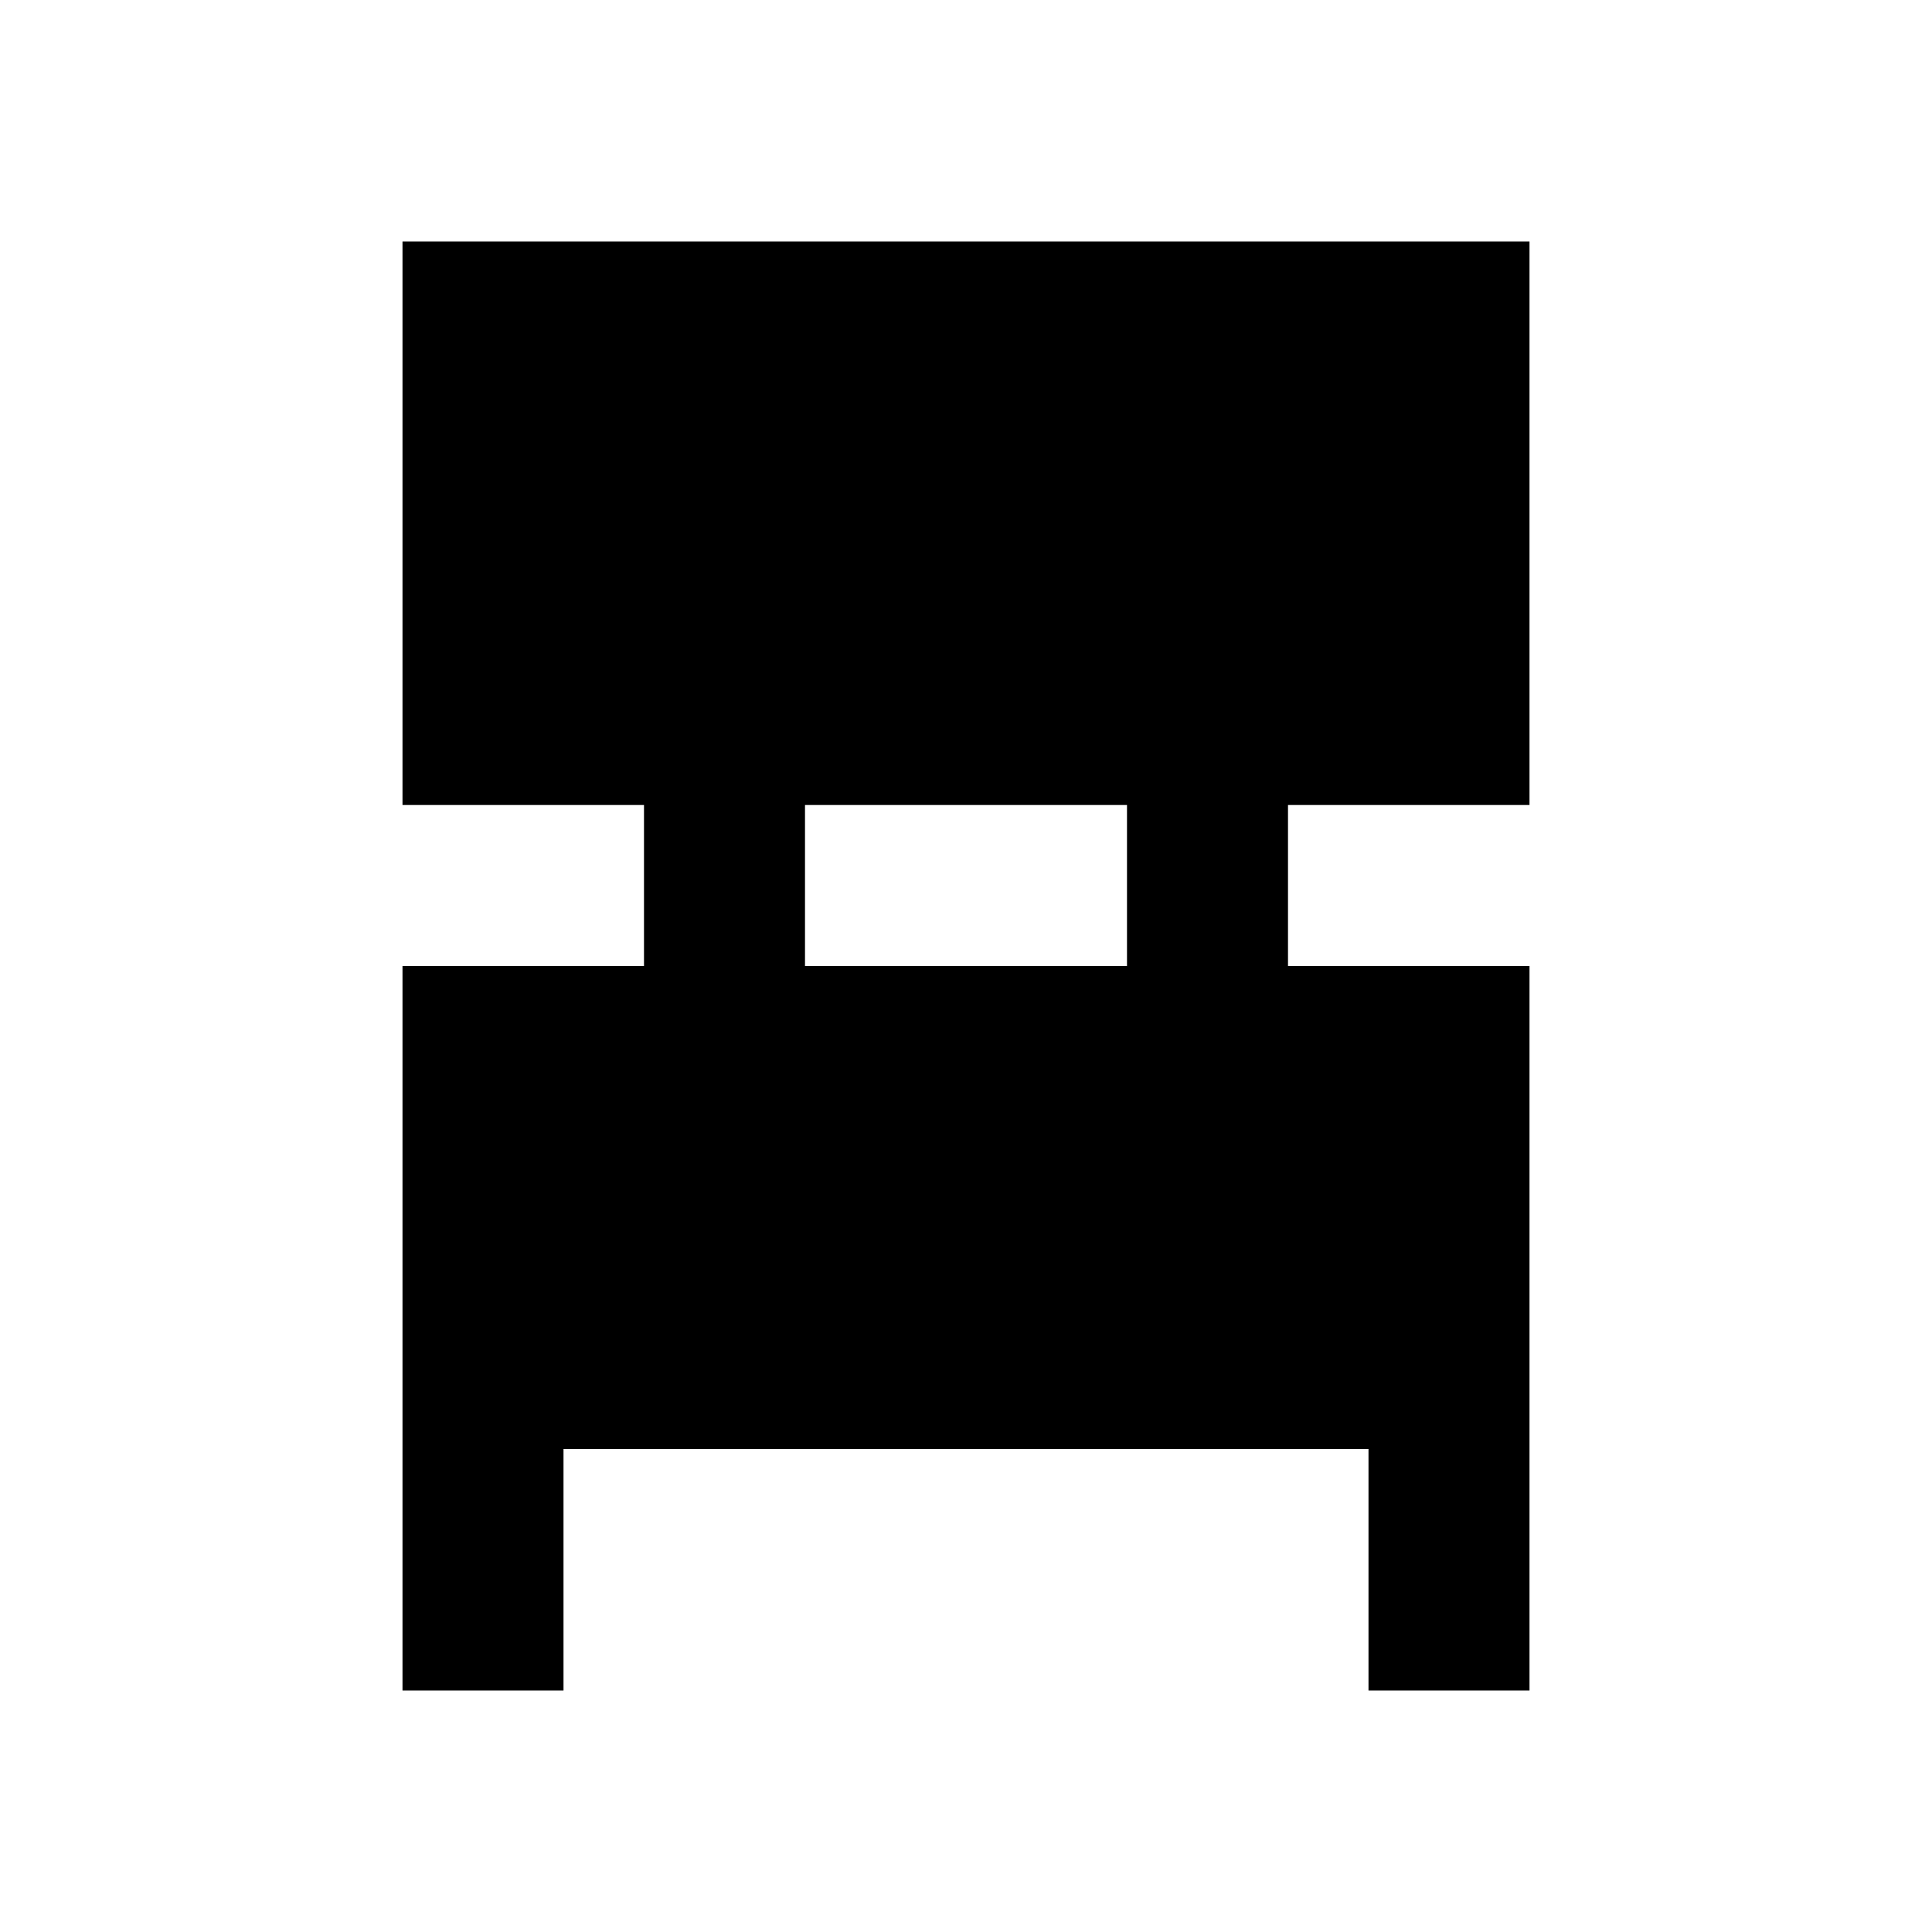
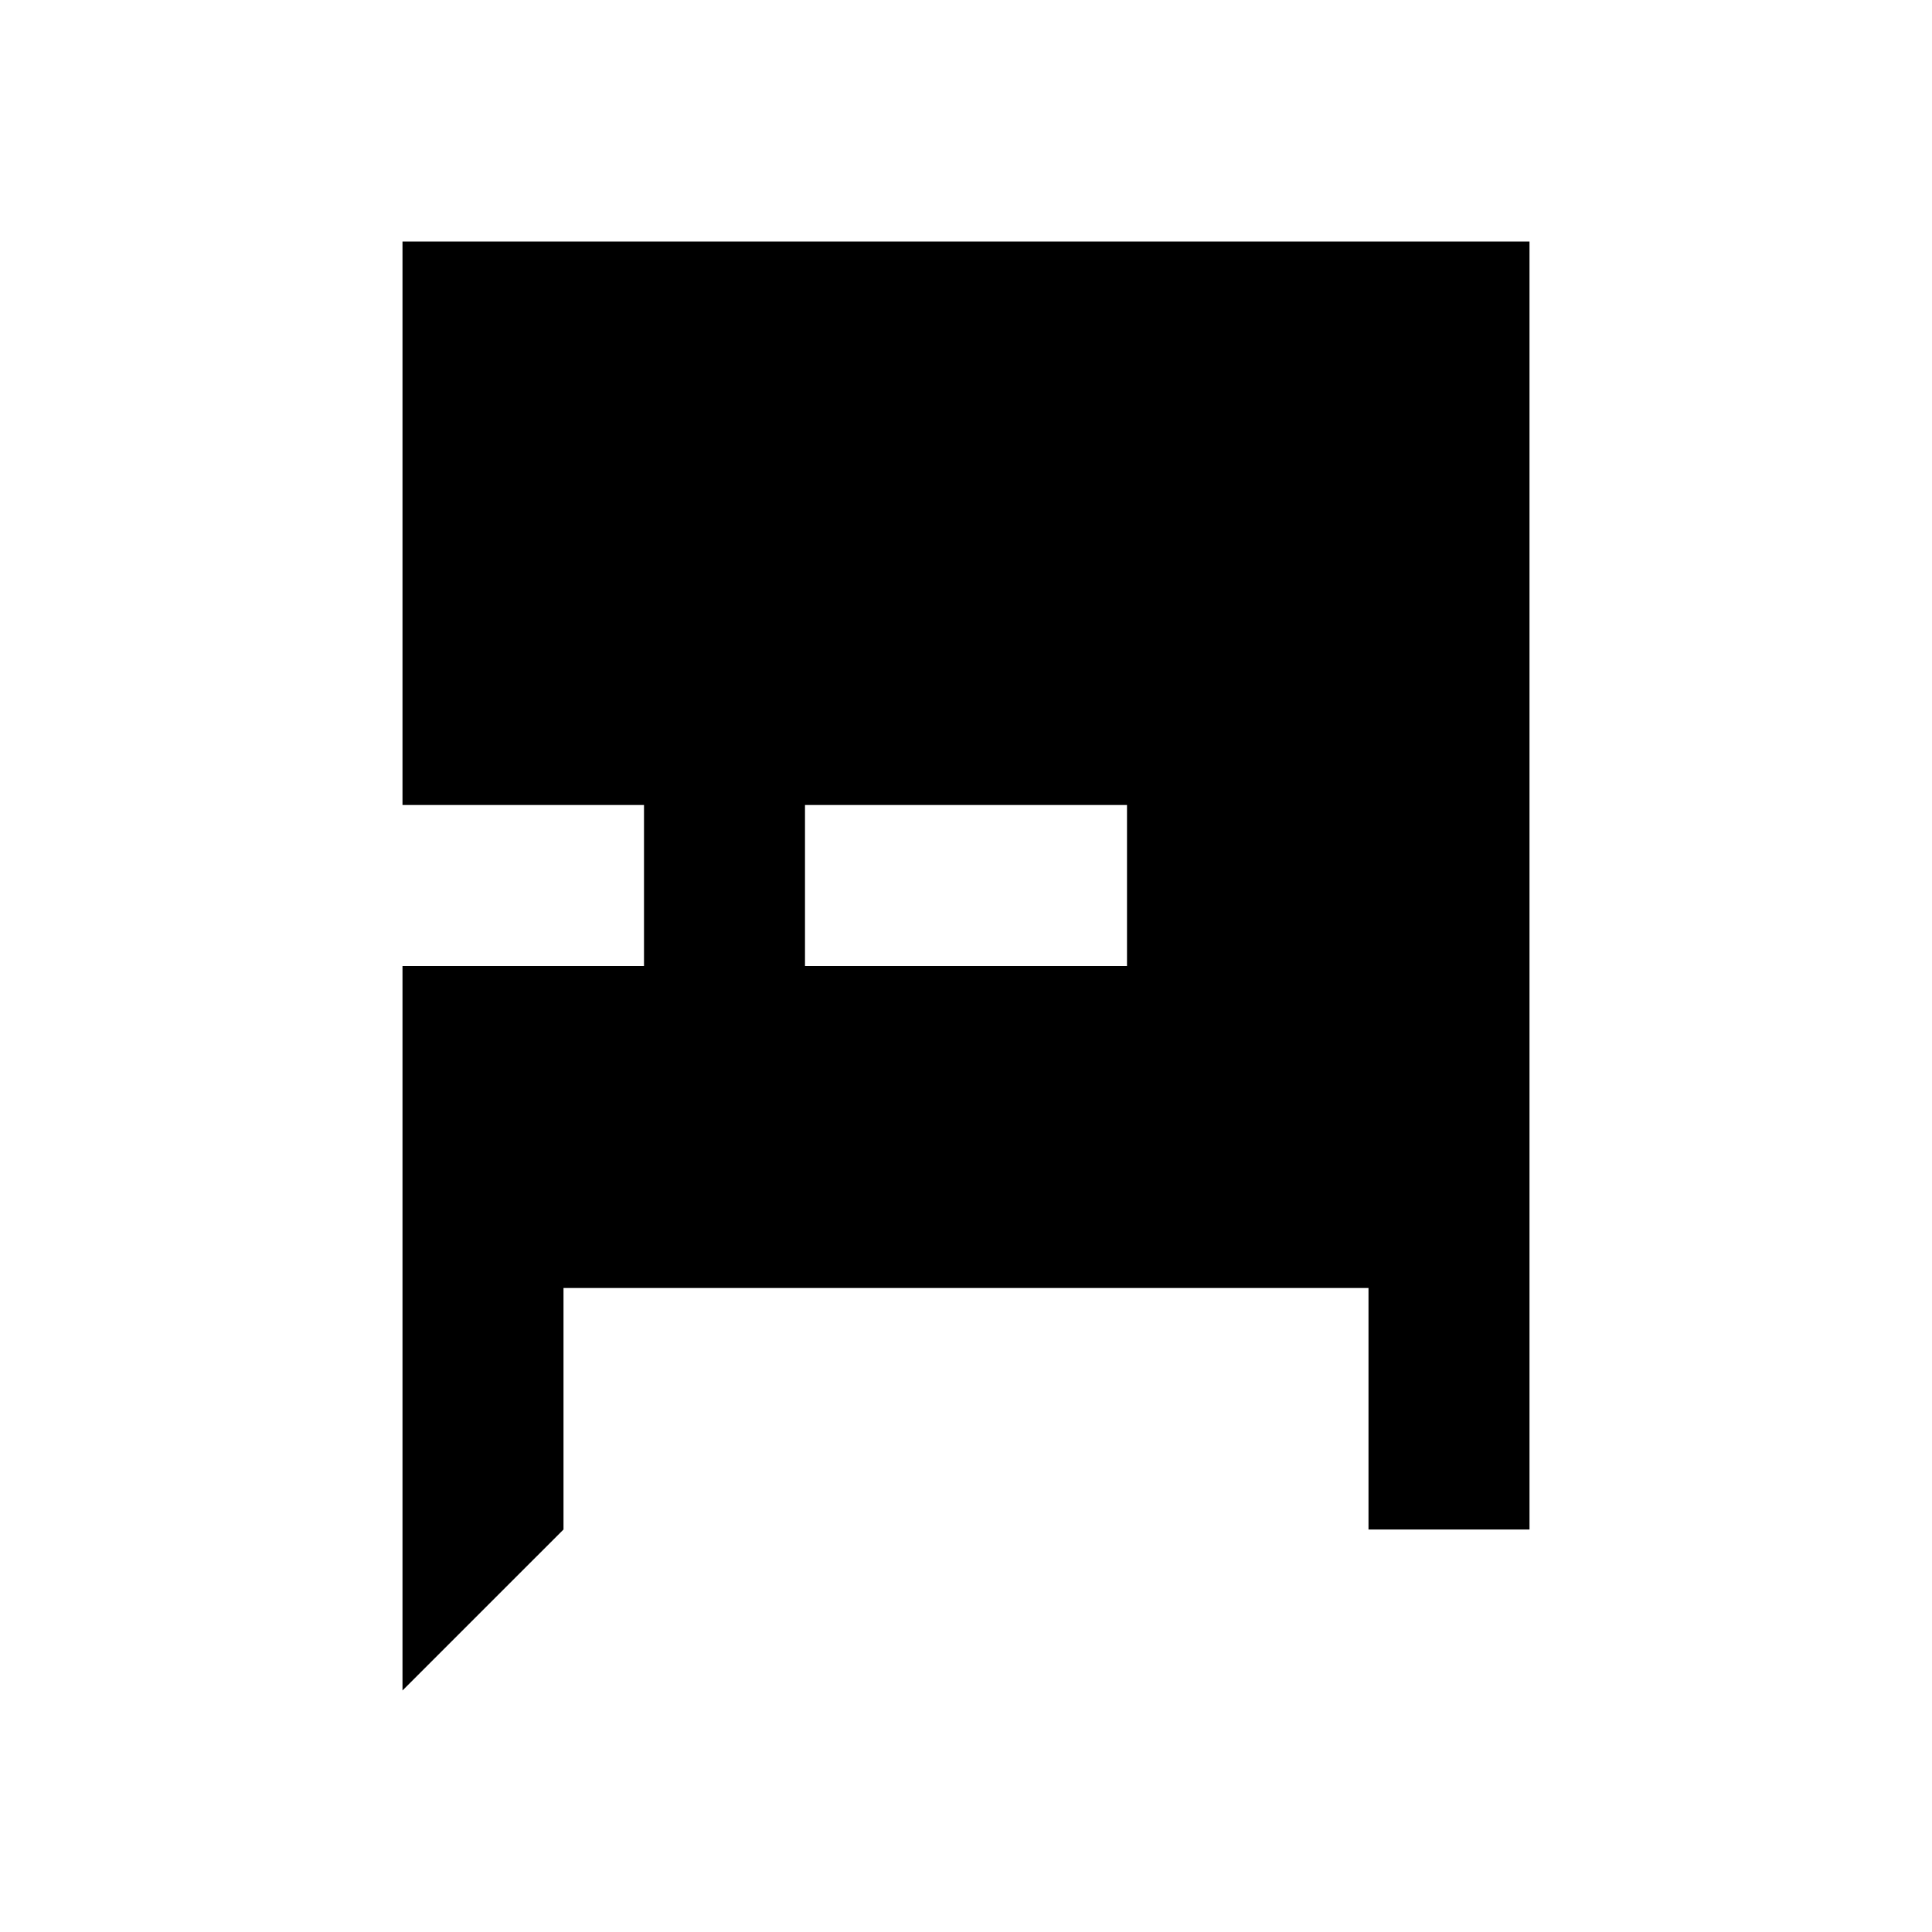
<svg xmlns="http://www.w3.org/2000/svg" width="800" height="800" viewBox="0 0 24 24">
-   <path fill="currentColor" d="M5 21v-9h3v-2H5V3h14v7h-3v2h3v9h-2v-3H7v3zm5-9h4v-2h-4z" />
+   <path fill="currentColor" d="M5 21v-9h3v-2H5V3h14v7h-3h3v9h-2v-3H7v3zm5-9h4v-2h-4z" />
</svg>